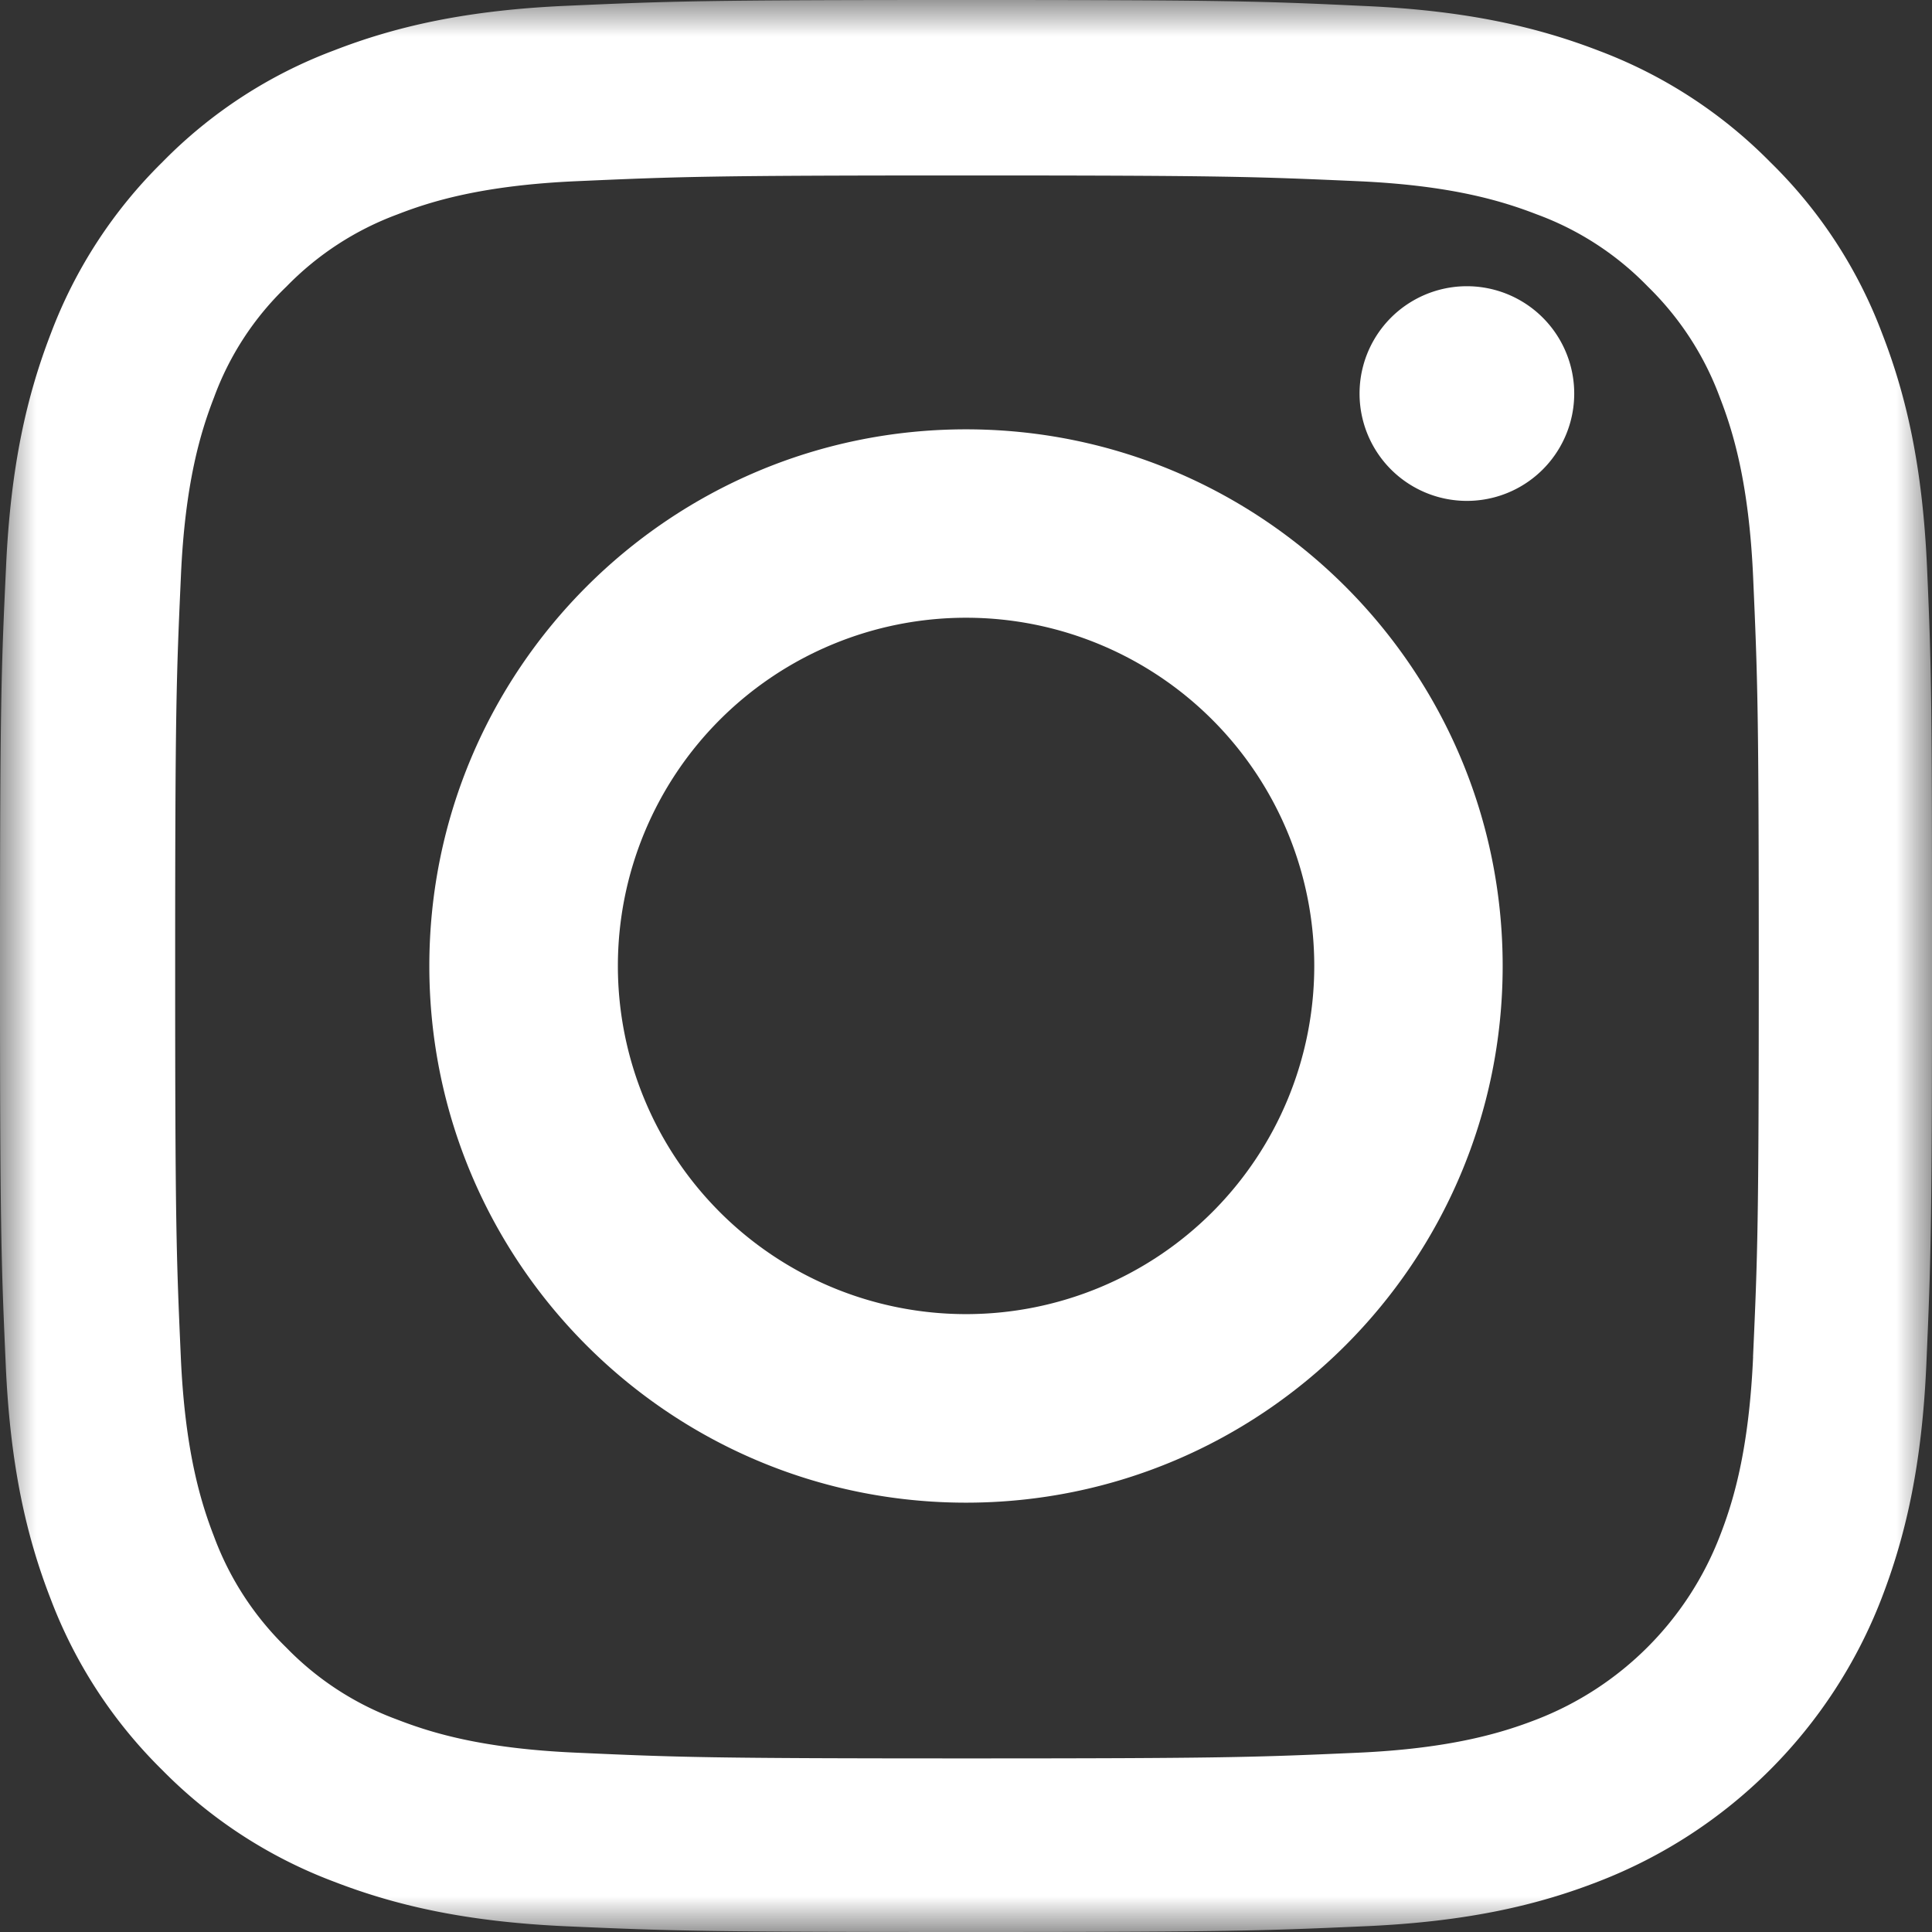
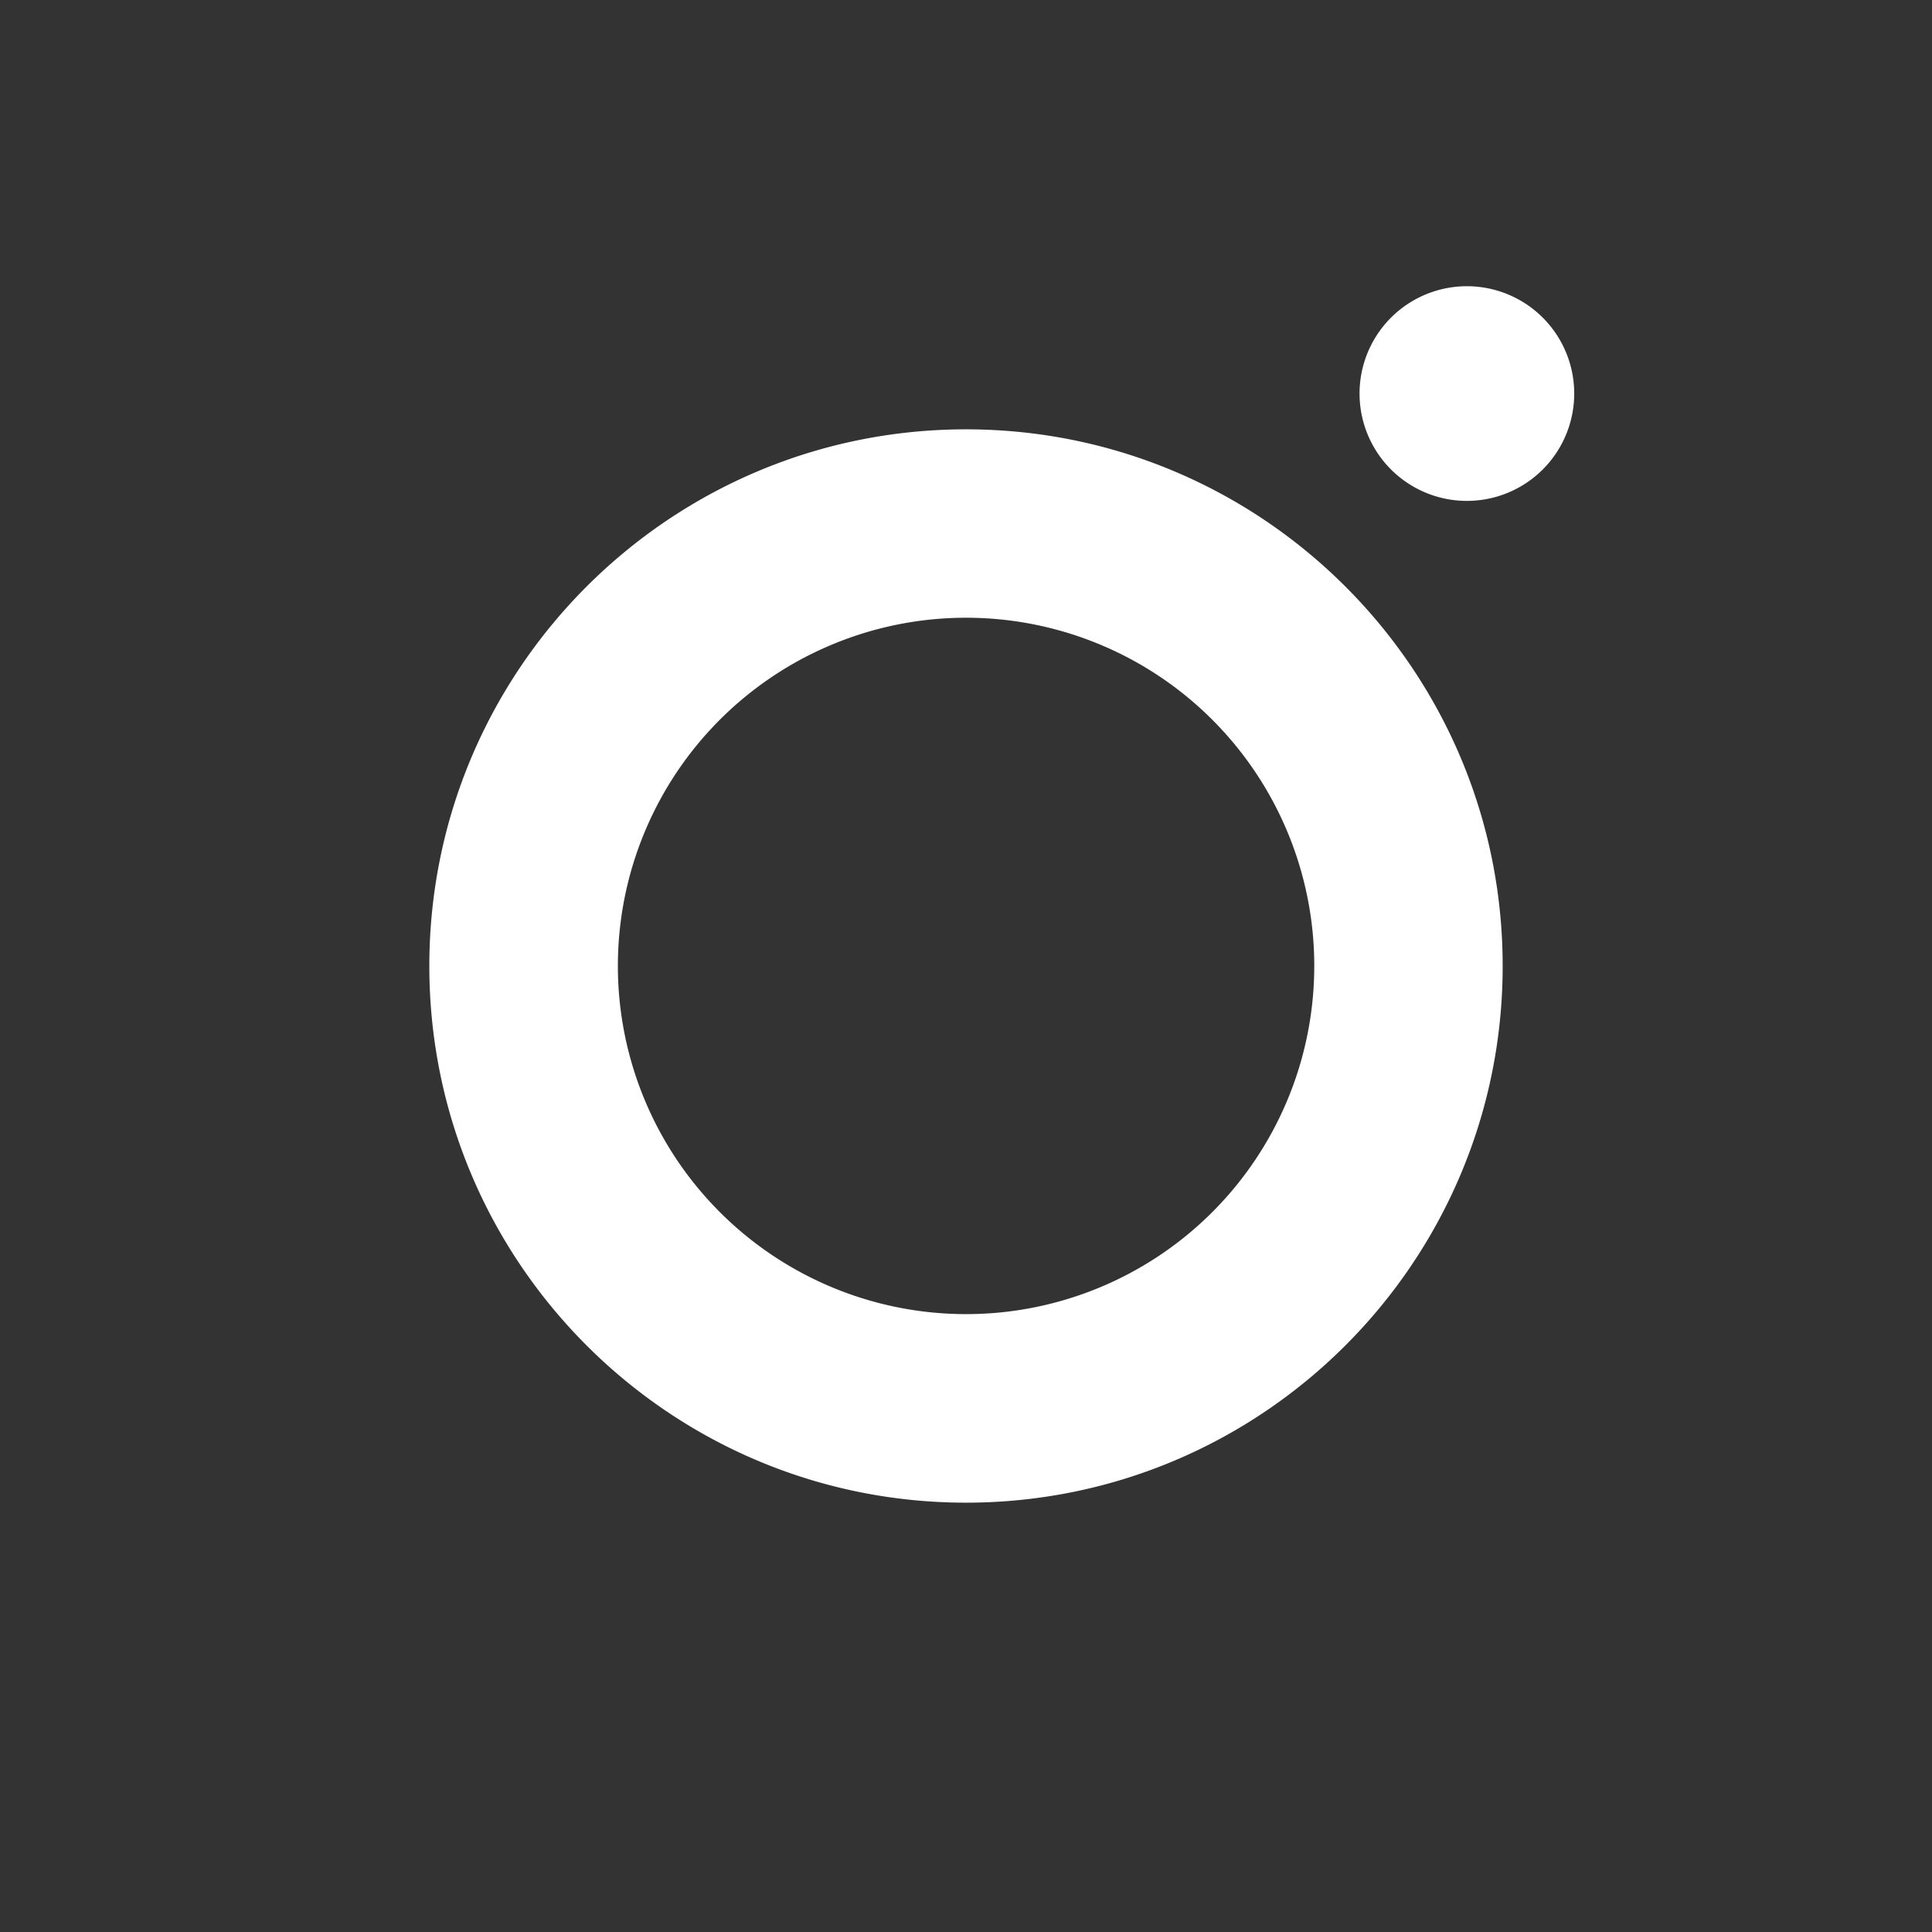
<svg xmlns="http://www.w3.org/2000/svg" xmlns:xlink="http://www.w3.org/1999/xlink" width="27" height="27" viewBox="0 0 27 27">
  <rect x="0" y="0" width="27" height="27" fill="#333333" stroke="none" />
  <defs>
    <path id="e1usvt7laa" d="M0 0h27v27H0z" />
  </defs>
  <g fill="none" fill-rule="evenodd">
    <g>
      <mask id="pz6b060gub" fill="#fff">
        <use xlink:href="#e1usvt7laa" />
      </mask>
-       <path d="M24.5 18.962c-.059 1.318-.28 2.03-.465 2.505a4.48 4.48 0 0 1-2.564 2.564c-.475.184-1.192.406-2.506.464-1.424.063-1.851.079-5.454.079-3.604 0-4.036-.016-5.455-.08-1.32-.057-2.031-.279-2.506-.463a4.156 4.156 0 0 1-1.551-1.008 4.198 4.198 0 0 1-1.008-1.55c-.184-.475-.406-1.193-.464-2.506-.063-1.424-.079-1.851-.079-5.454 0-3.602.016-4.035.08-5.454.057-1.318.279-2.03.463-2.505a4.104 4.104 0 0 1 1.013-1.55 4.192 4.192 0 0 1 1.551-1.008c.475-.185 1.192-.406 2.506-.464 1.424-.063 1.852-.08 5.455-.08 3.608 0 4.035.017 5.455.08 1.319.058 2.03.28 2.506.464a4.152 4.152 0 0 1 1.55 1.007c.449.438.792.966 1.008 1.551.185.475.406 1.192.465 2.505.063 1.425.079 1.852.079 5.454 0 3.603-.016 4.025-.08 5.449m2.432-11.024c-.063-1.435-.295-2.42-.627-3.275a6.589 6.589 0 0 0-1.562-2.395 6.647 6.647 0 0 0-2.39-1.556c-.86-.332-1.84-.564-3.276-.628C17.631.016 17.172 0 13.506 0 9.838 0 9.38.016 7.94.08 6.505.141 5.518.374 4.664.706a6.59 6.59 0 0 0-2.396 1.561 6.647 6.647 0 0 0-1.556 2.39c-.332.86-.564 1.84-.628 3.275C.016 9.378 0 9.837 0 13.503c0 3.665.016 4.124.08 5.564.062 1.435.295 2.421.627 3.276.343.907.876 1.72 1.561 2.394a6.646 6.646 0 0 0 2.39 1.556c.86.333 1.841.565 3.276.628 1.44.063 1.9.079 5.566.079 3.667 0 4.125-.016 5.566-.08 1.435-.062 2.421-.294 3.276-.627a6.907 6.907 0 0 0 3.951-3.95c.332-.86.565-1.841.628-3.276.063-1.44.079-1.899.079-5.564 0-3.666-.005-4.125-.069-5.565" fill="#FFF" mask="url(#pz6b060gub)" />
    </g>
    <path d="M13.5 18.365a4.866 4.866 0 1 1 .002-9.732 4.866 4.866 0 0 1-.002 9.732M13.5 6C9.36 6 6 9.36 6 13.5c0 4.14 3.36 7.5 7.5 7.5 4.14 0 7.5-3.36 7.5-7.5C21 9.36 17.64 6 13.5 6M22 5.5a1.5 1.5 0 1 1-3 0 1.5 1.5 0 0 1 3 0" fill="#FFF" />
  </g>
</svg>